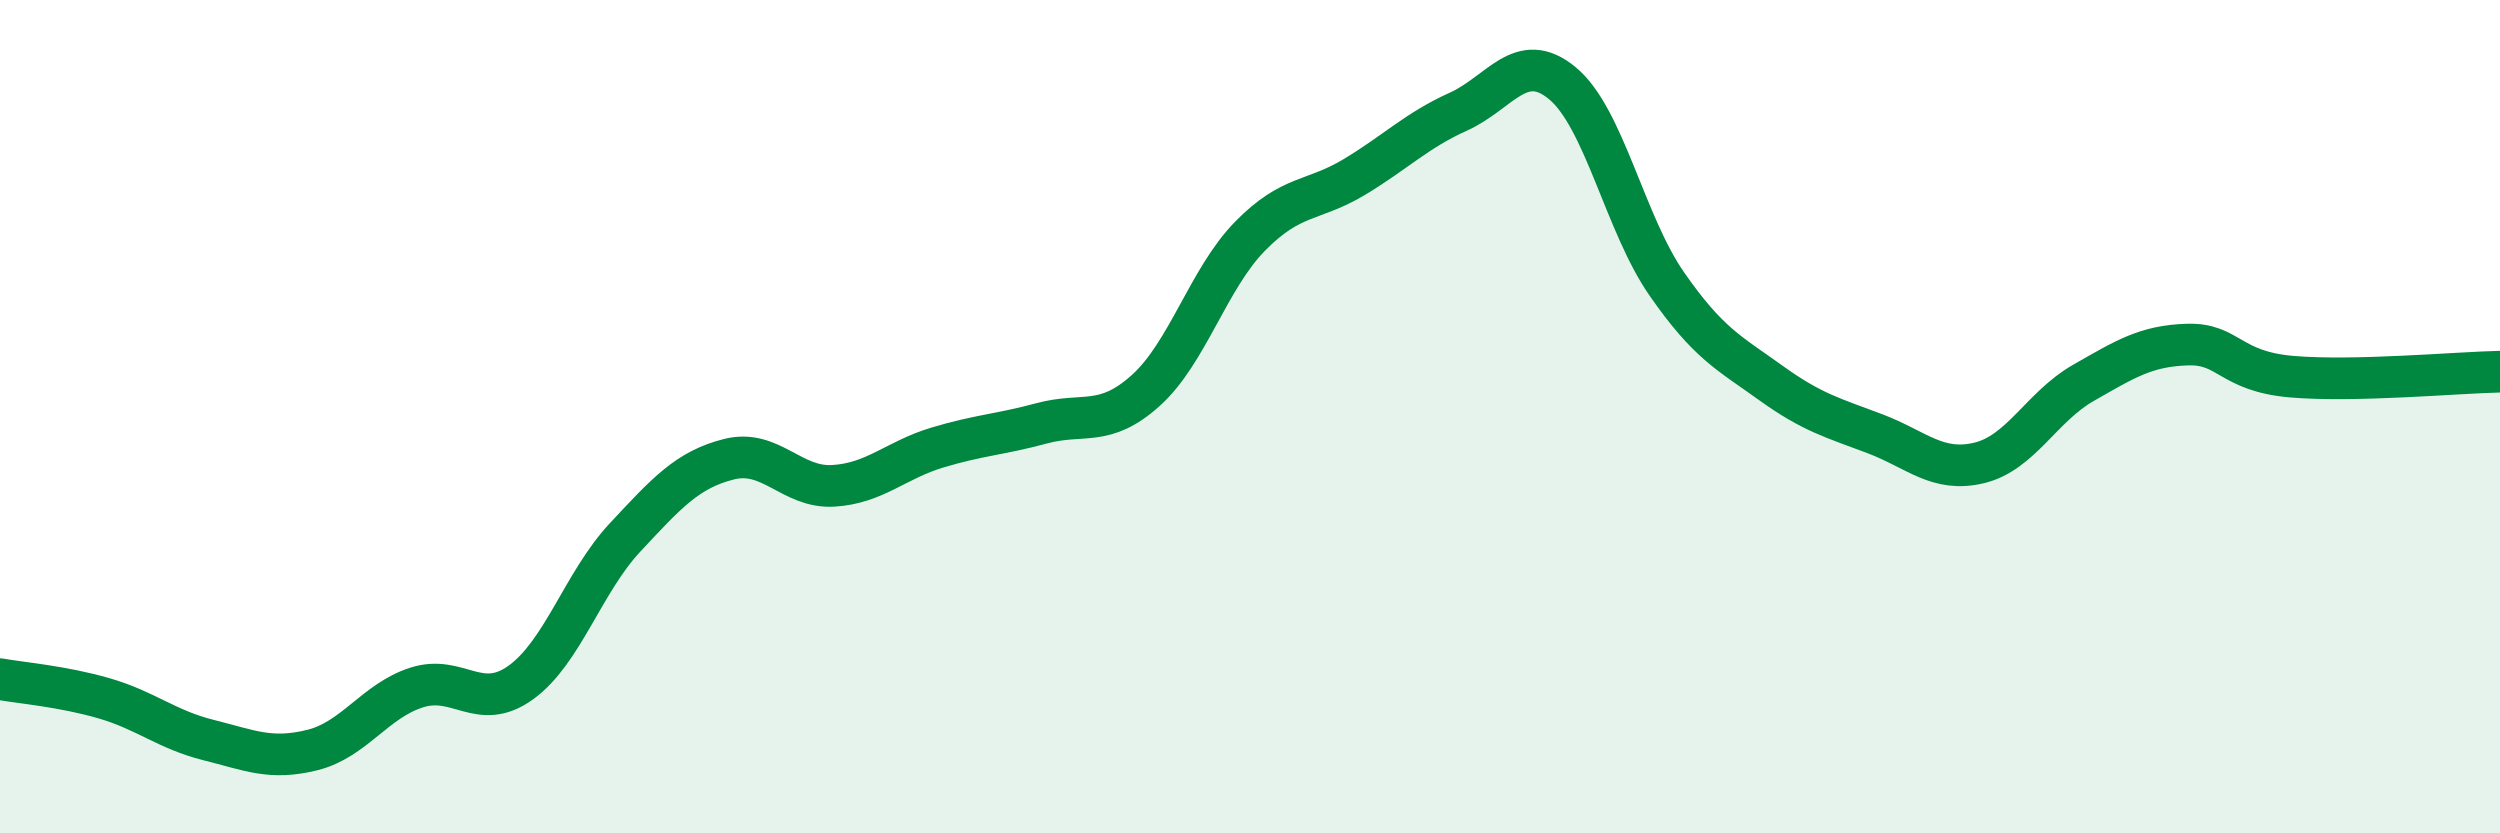
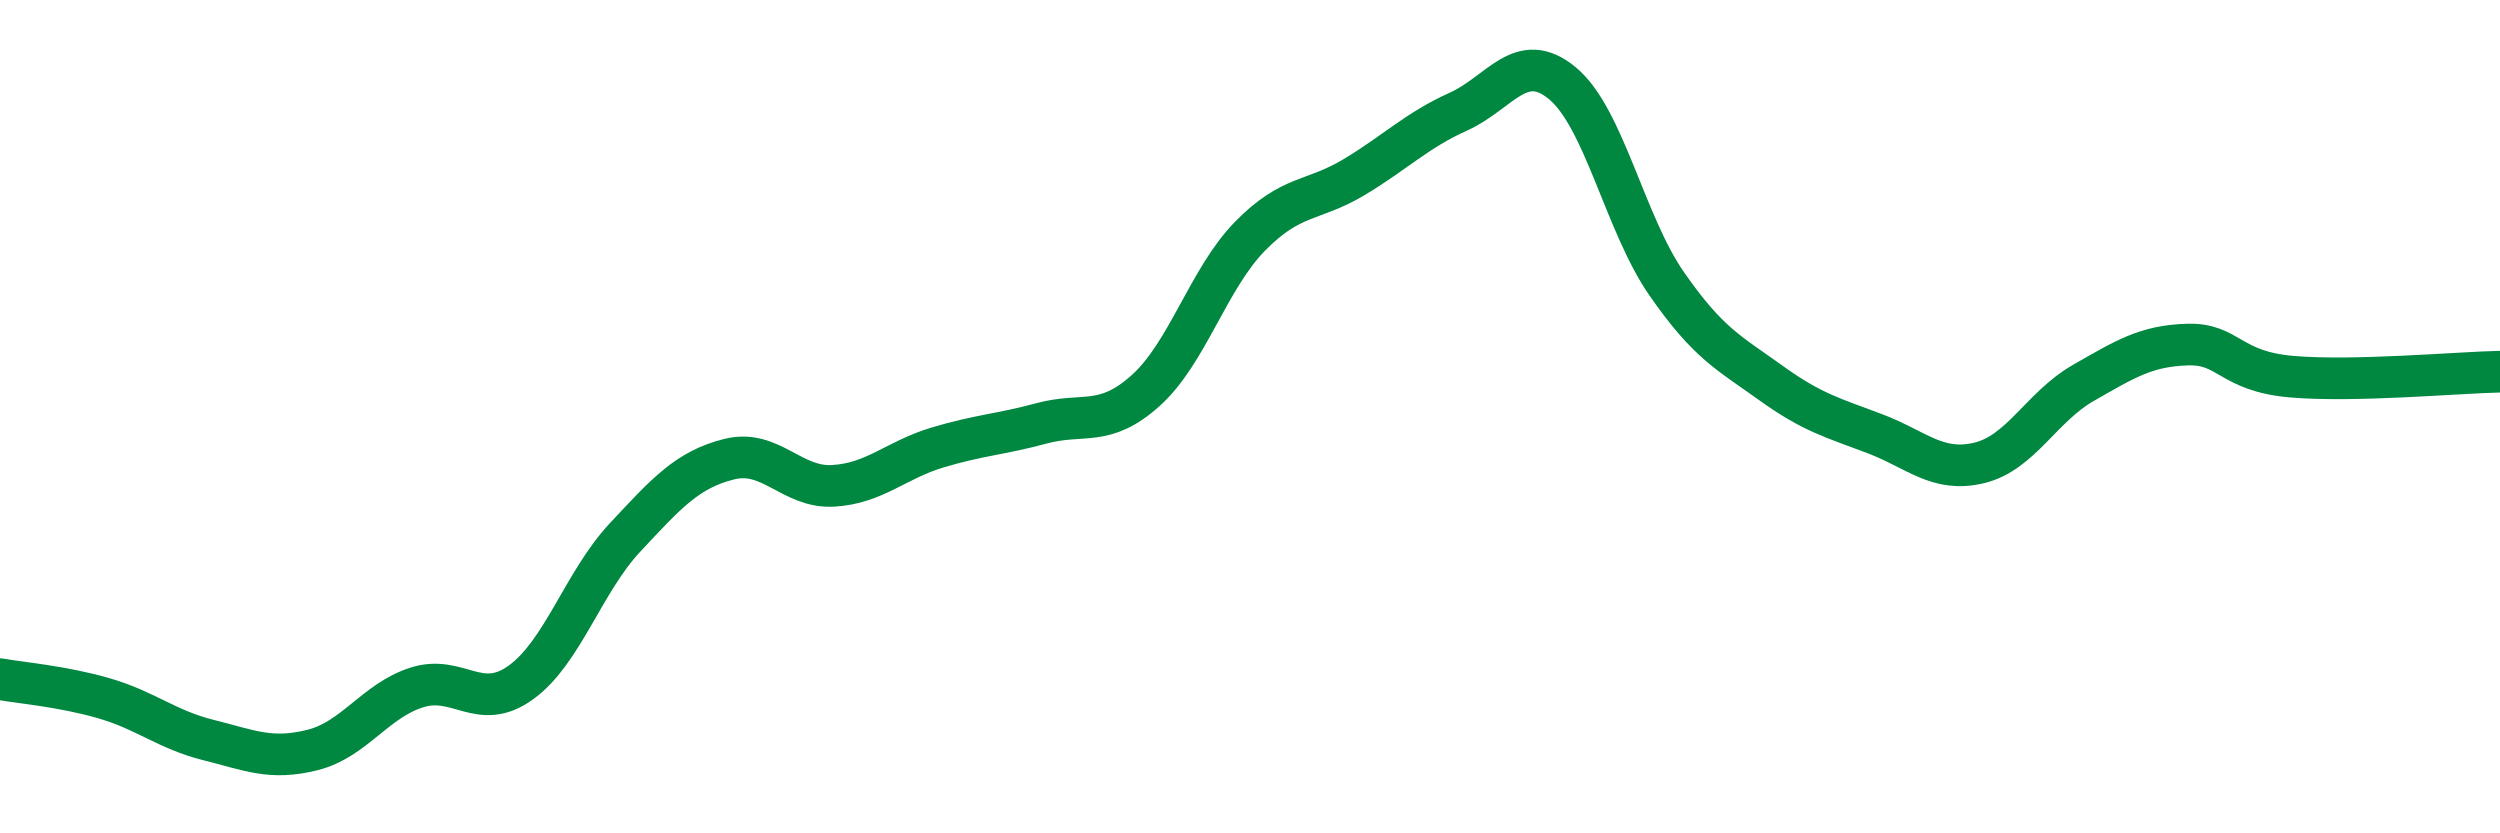
<svg xmlns="http://www.w3.org/2000/svg" width="60" height="20" viewBox="0 0 60 20">
-   <path d="M 0,16.3 C 0.5,16.39 1.5,16.47 2.5,16.76 C 3.5,17.05 4,17.51 5,17.76 C 6,18.01 6.5,18.25 7.5,18 C 8.5,17.75 9,16.82 10,16.5 C 11,16.18 11.5,17.1 12.5,16.38 C 13.5,15.66 14,13.97 15,12.9 C 16,11.83 16.5,11.27 17.5,11.02 C 18.5,10.77 19,11.72 20,11.66 C 21,11.6 21.5,11.04 22.5,10.74 C 23.5,10.44 24,10.43 25,10.16 C 26,9.89 26.5,10.27 27.5,9.37 C 28.5,8.47 29,6.69 30,5.67 C 31,4.65 31.5,4.85 32.5,4.25 C 33.5,3.65 34,3.13 35,2.68 C 36,2.23 36.5,1.17 37.5,2 C 38.5,2.83 39,5.37 40,6.81 C 41,8.25 41.5,8.47 42.5,9.19 C 43.5,9.91 44,10.03 45,10.41 C 46,10.79 46.5,11.35 47.5,11.11 C 48.5,10.87 49,9.76 50,9.19 C 51,8.62 51.5,8.3 52.5,8.27 C 53.5,8.24 53.5,8.91 55,9.04 C 56.5,9.17 59,8.94 60,8.92L60 20L0 20Z" fill="#008740" opacity="0.1" stroke-linecap="round" stroke-linejoin="round" />
  <path d="M 0,16.3 C 0.5,16.39 1.5,16.47 2.5,16.76 C 3.5,17.05 4,17.51 5,17.76 C 6,18.01 6.5,18.25 7.5,18 C 8.5,17.75 9,16.82 10,16.5 C 11,16.18 11.5,17.1 12.5,16.38 C 13.5,15.66 14,13.97 15,12.9 C 16,11.83 16.5,11.27 17.5,11.02 C 18.5,10.77 19,11.72 20,11.66 C 21,11.6 21.5,11.04 22.5,10.74 C 23.5,10.44 24,10.43 25,10.16 C 26,9.89 26.5,10.27 27.5,9.37 C 28.5,8.47 29,6.69 30,5.67 C 31,4.65 31.5,4.85 32.5,4.25 C 33.5,3.65 34,3.13 35,2.68 C 36,2.23 36.5,1.17 37.5,2 C 38.5,2.83 39,5.37 40,6.81 C 41,8.25 41.5,8.47 42.5,9.19 C 43.5,9.91 44,10.03 45,10.41 C 46,10.79 46.5,11.35 47.5,11.11 C 48.5,10.87 49,9.76 50,9.19 C 51,8.62 51.5,8.3 52.5,8.27 C 53.5,8.24 53.5,8.91 55,9.04 C 56.5,9.17 59,8.94 60,8.92" stroke="#008740" stroke-width="1" fill="none" stroke-linecap="round" stroke-linejoin="round" />
</svg>